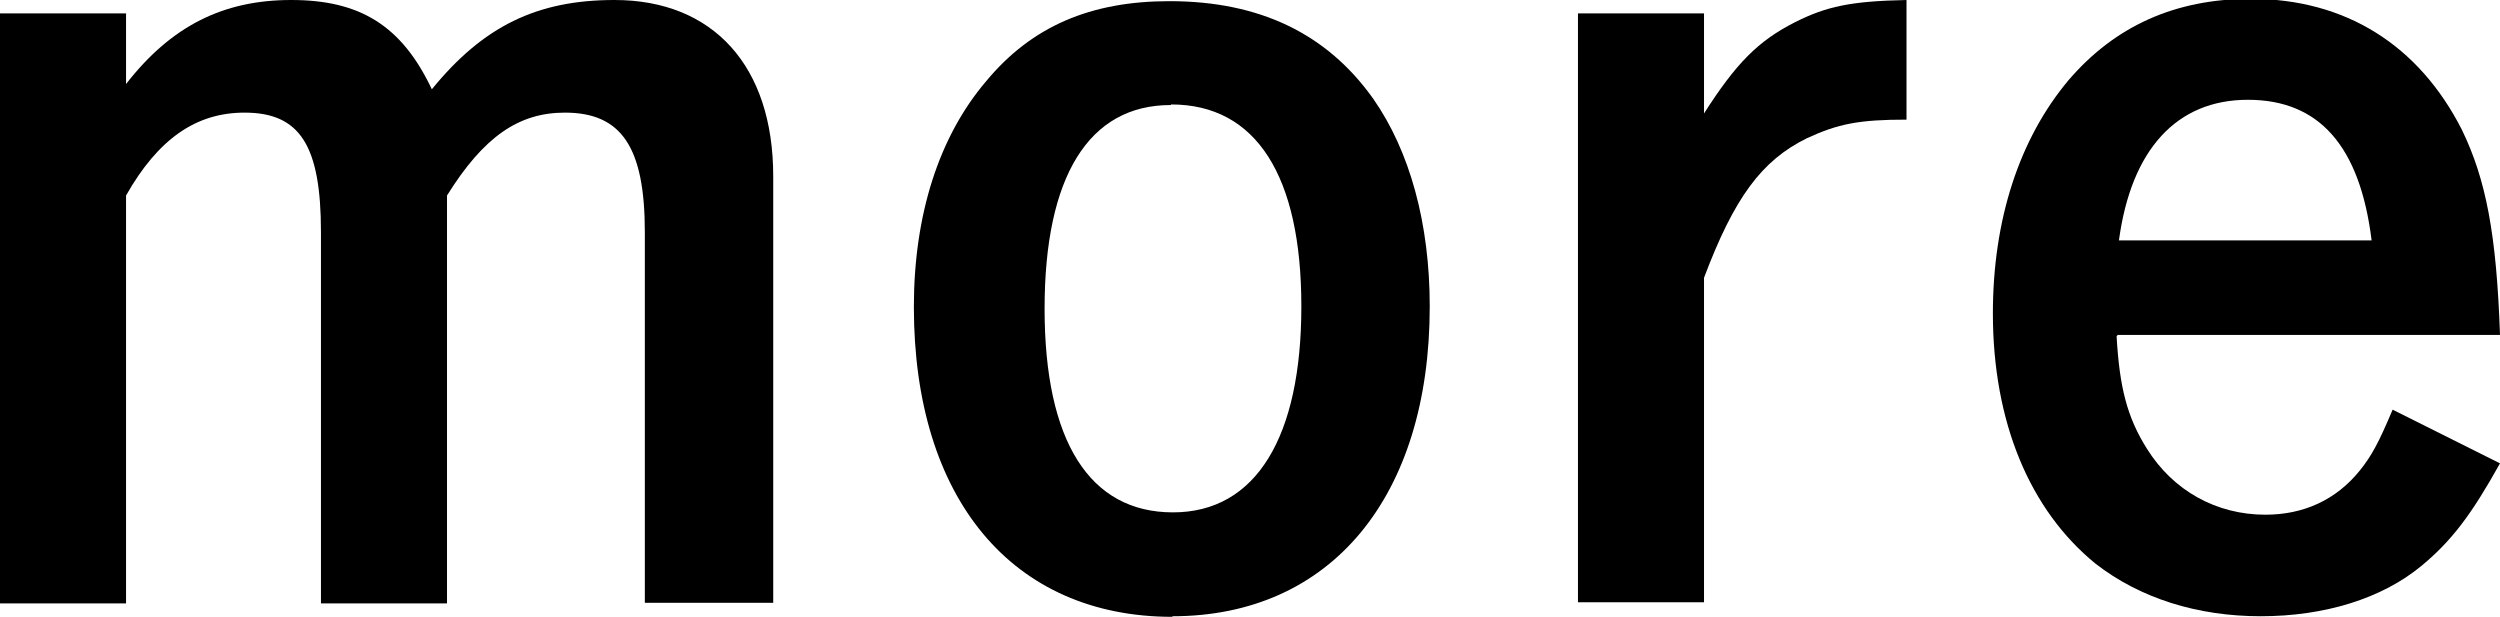
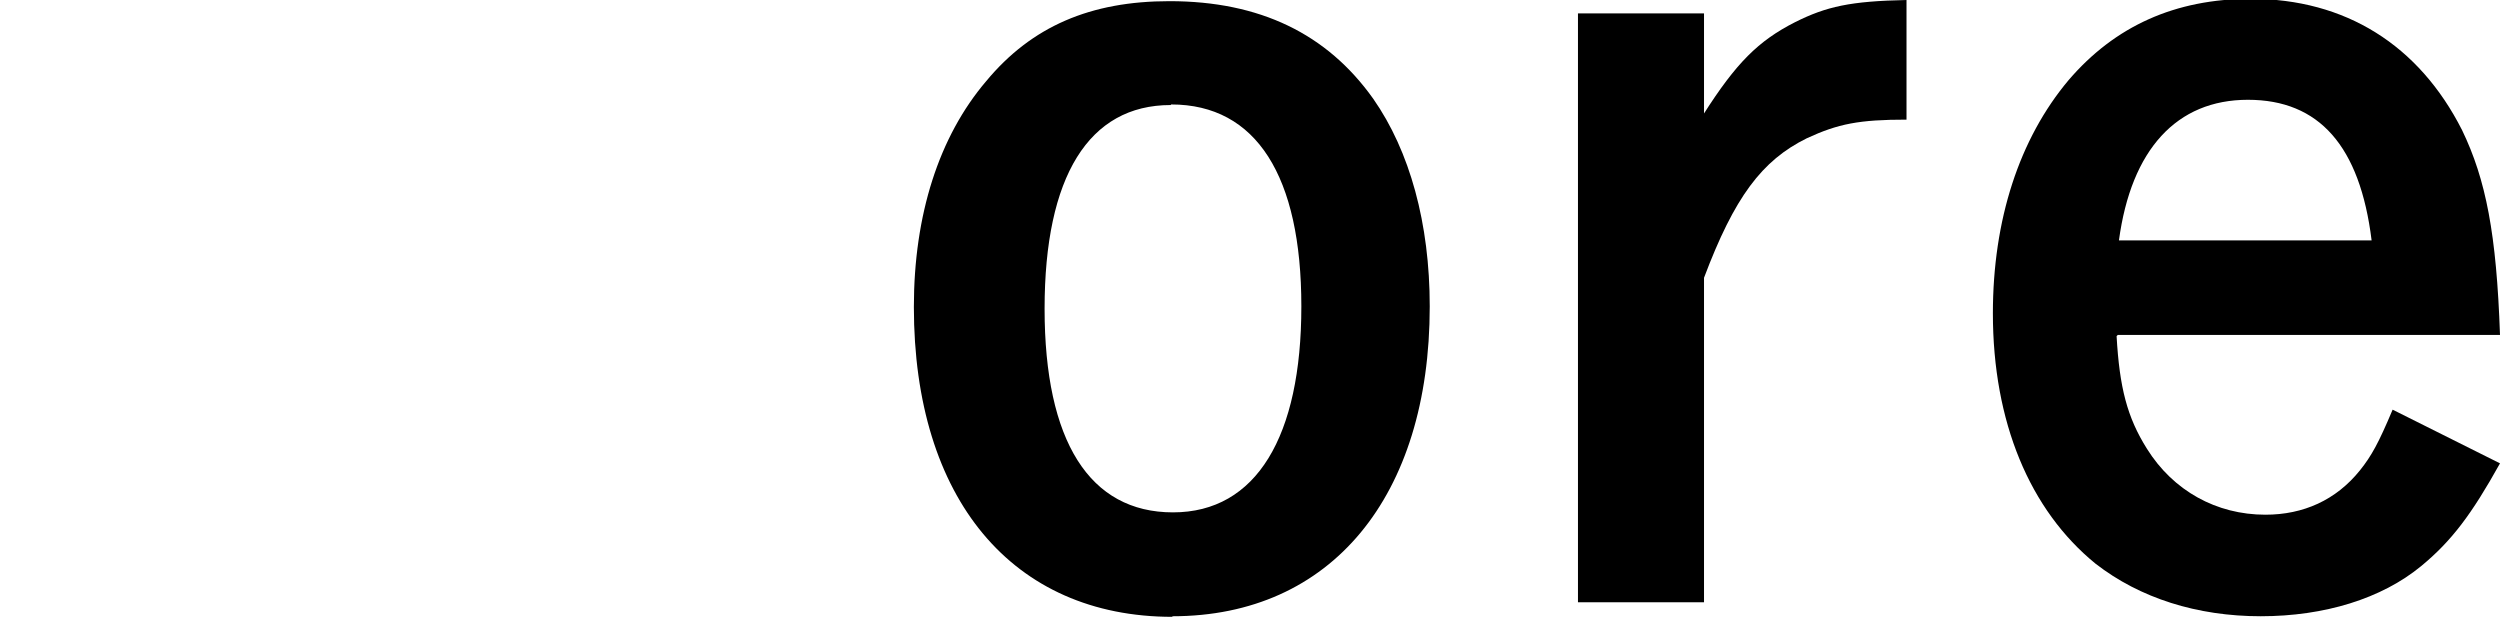
<svg xmlns="http://www.w3.org/2000/svg" id="_レイヤー_2" data-name="レイヤー 2" viewBox="0 0 42.84 10.57">
  <defs>
    <style>
      .cls-1 {
        fill: #000;
        stroke-width: 0px;
      }
    </style>
  </defs>
  <g id="main">
    <g>
-       <path class="cls-1" d="M2.16,1.44c.77-.99,1.66-1.44,2.83-1.44s1.89.43,2.41,1.53c.88-1.08,1.8-1.53,3.13-1.53,1.69,0,2.72,1.13,2.72,3.02v7.31h-2.2V3.98c0-1.46-.4-2.05-1.37-2.05-.79,0-1.39.41-2.02,1.42v6.99h-2.16V3.98c0-1.49-.36-2.05-1.31-2.05-.83,0-1.48.45-2.03,1.42v6.99H0V.23h2.16v1.21Z" />
      <path class="cls-1" d="M20.09,10.57c-2.74,0-4.43-2.02-4.43-5.31,0-1.58.43-2.92,1.24-3.87C17.68.45,18.69.02,20.04.02c1.55,0,2.7.56,3.49,1.67.63.9.97,2.14.97,3.56,0,3.26-1.69,5.31-4.41,5.31ZM20.06,1.8c-1.4,0-2.16,1.22-2.16,3.49s.77,3.49,2.2,3.49,2.2-1.3,2.2-3.53-.77-3.46-2.23-3.46Z" />
      <path class="cls-1" d="M29.19,1.96c.56-.88.94-1.26,1.57-1.58.54-.27.95-.36,1.91-.38v2.05c-.81,0-1.17.07-1.71.32-.77.38-1.24,1.01-1.76,2.39v5.56h-2.16V.23h2.16v1.73Z" />
      <path class="cls-1" d="M36.27,5.76c.05.88.18,1.39.52,1.93.45.72,1.19,1.13,2.03,1.13.65,0,1.21-.25,1.62-.76.2-.25.32-.47.56-1.04l1.84.92c-.49.88-.83,1.33-1.35,1.76-.68.56-1.66.86-2.75.86s-2.07-.31-2.83-.9c-1.13-.92-1.76-2.43-1.76-4.29,0-1.6.45-2.99,1.3-4,.79-.92,1.82-1.39,3.12-1.39,1.62,0,2.88.79,3.62,2.25.41.85.59,1.78.65,3.51h-6.55ZM40.64,4.12c-.2-1.62-.9-2.41-2.12-2.41s-2,.85-2.21,2.41h4.34Z" />
    </g>
  </g>
</svg>